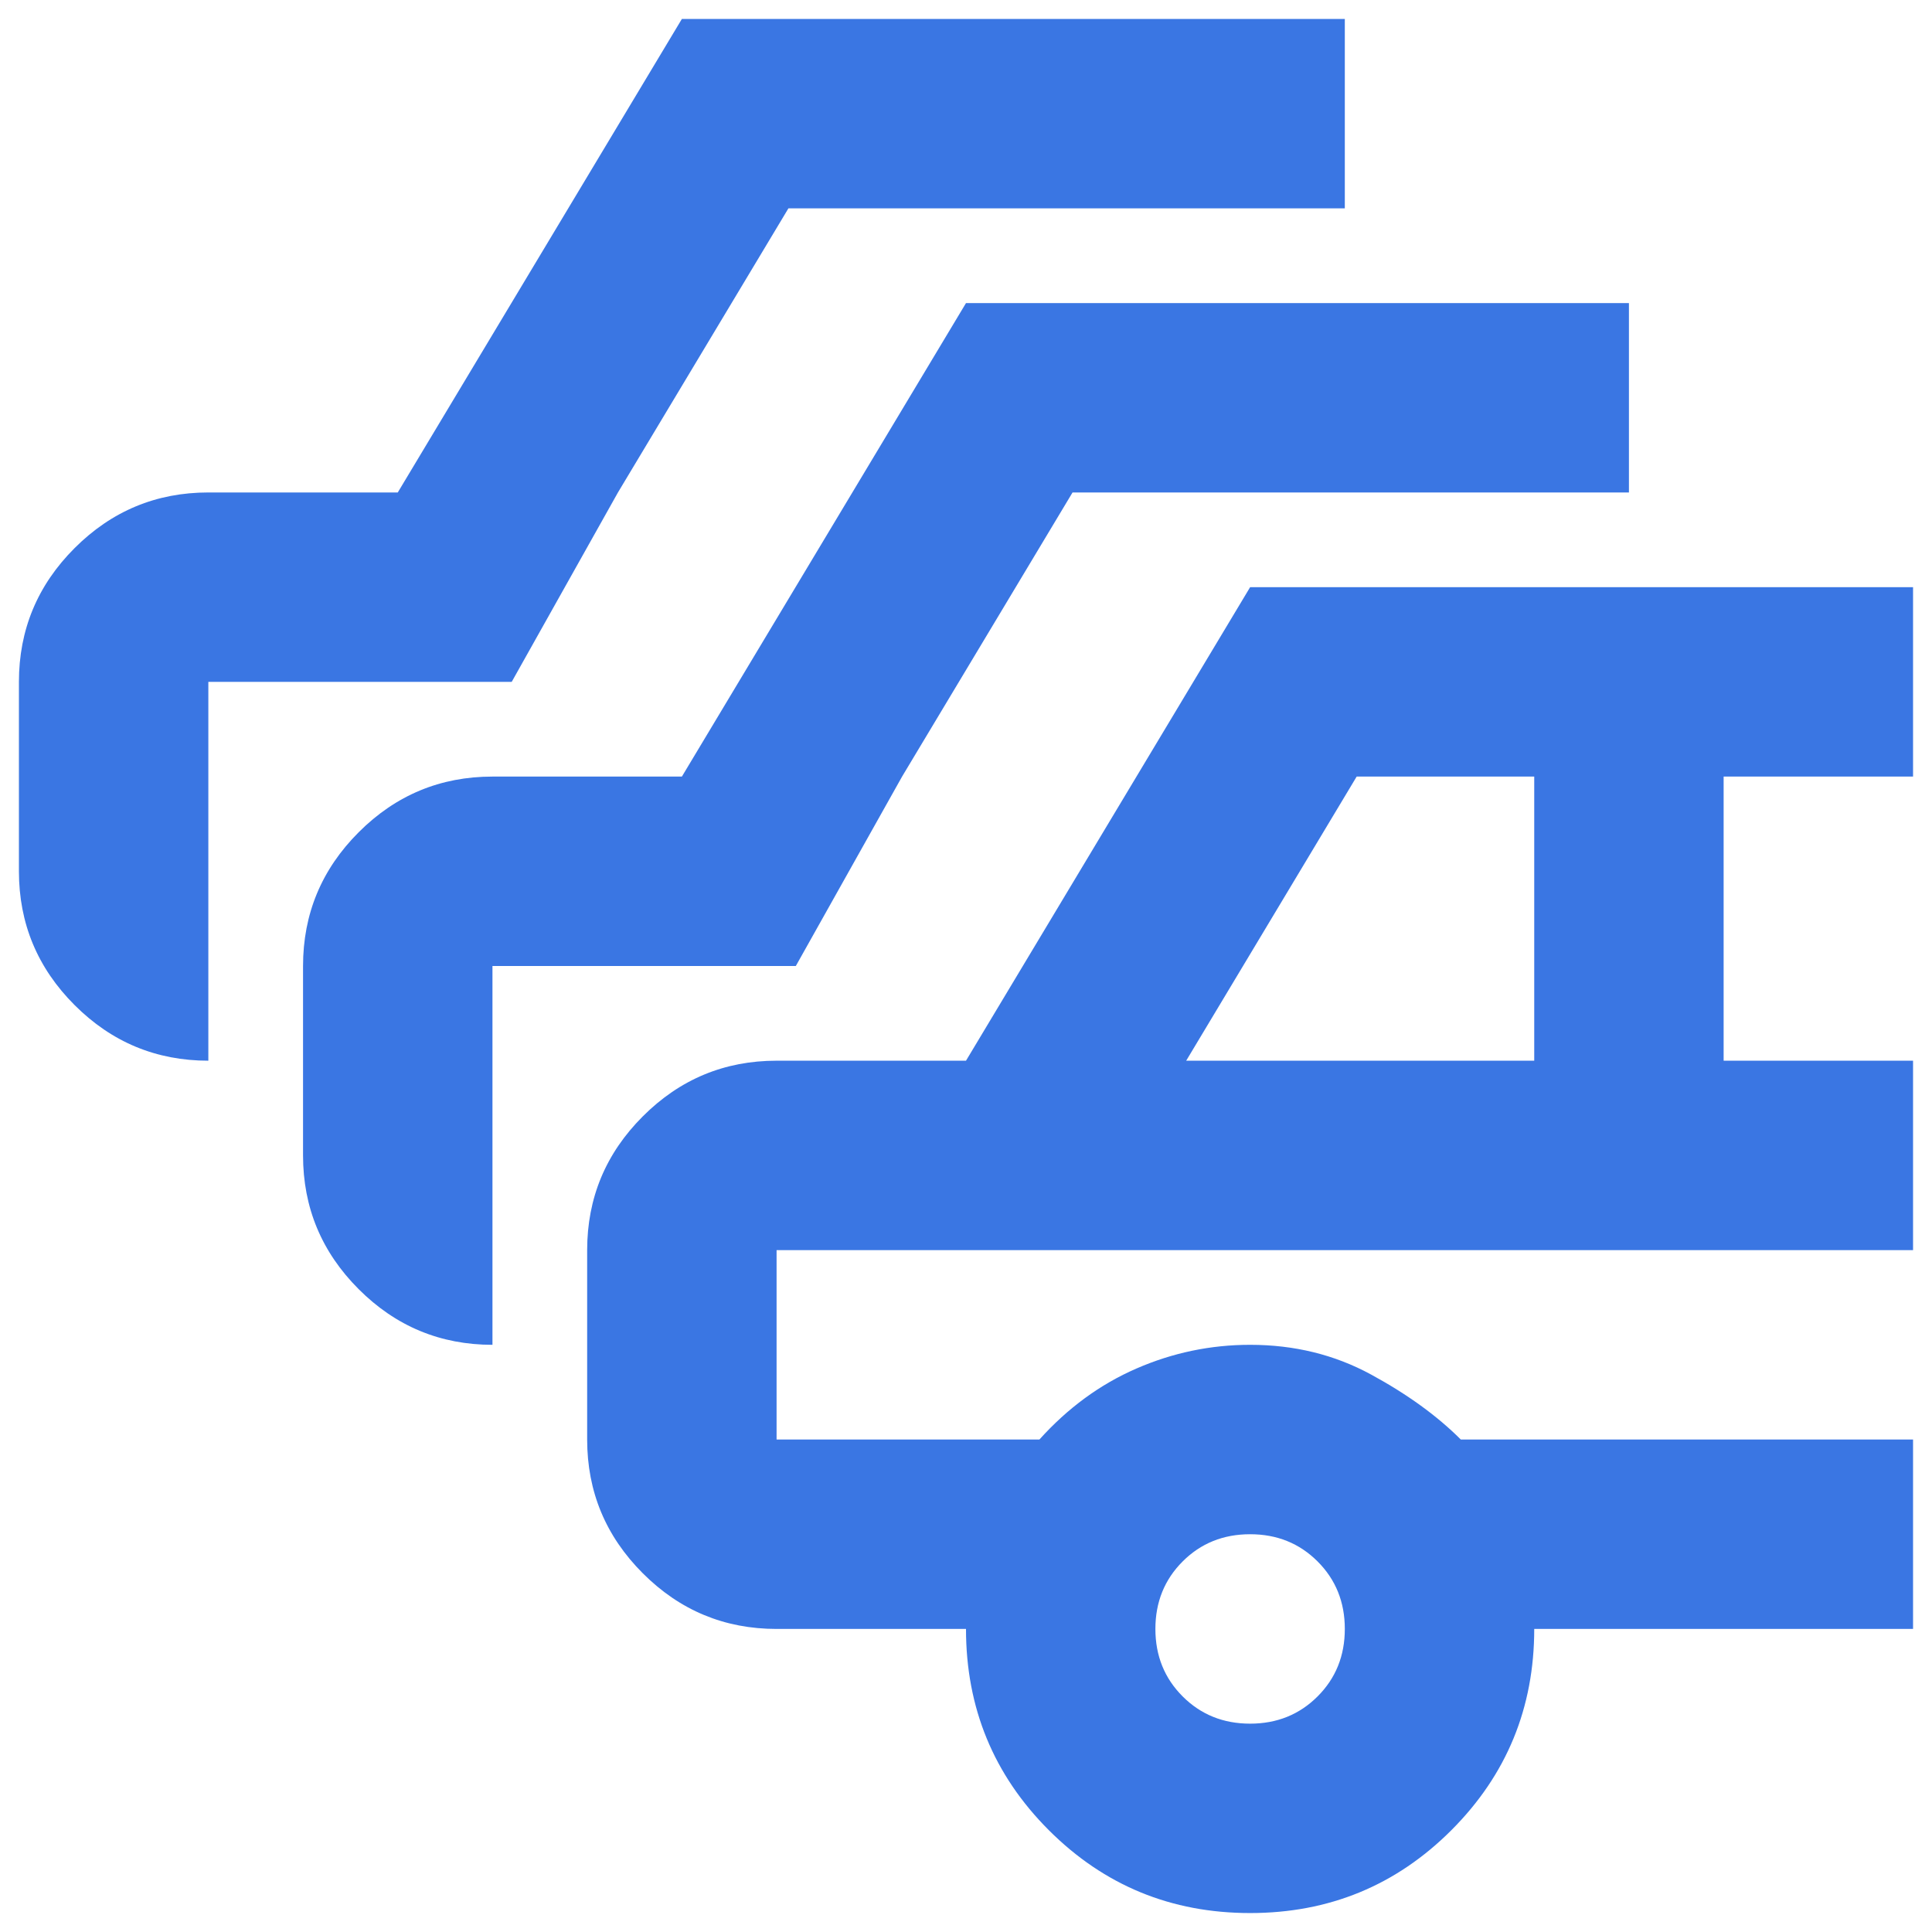
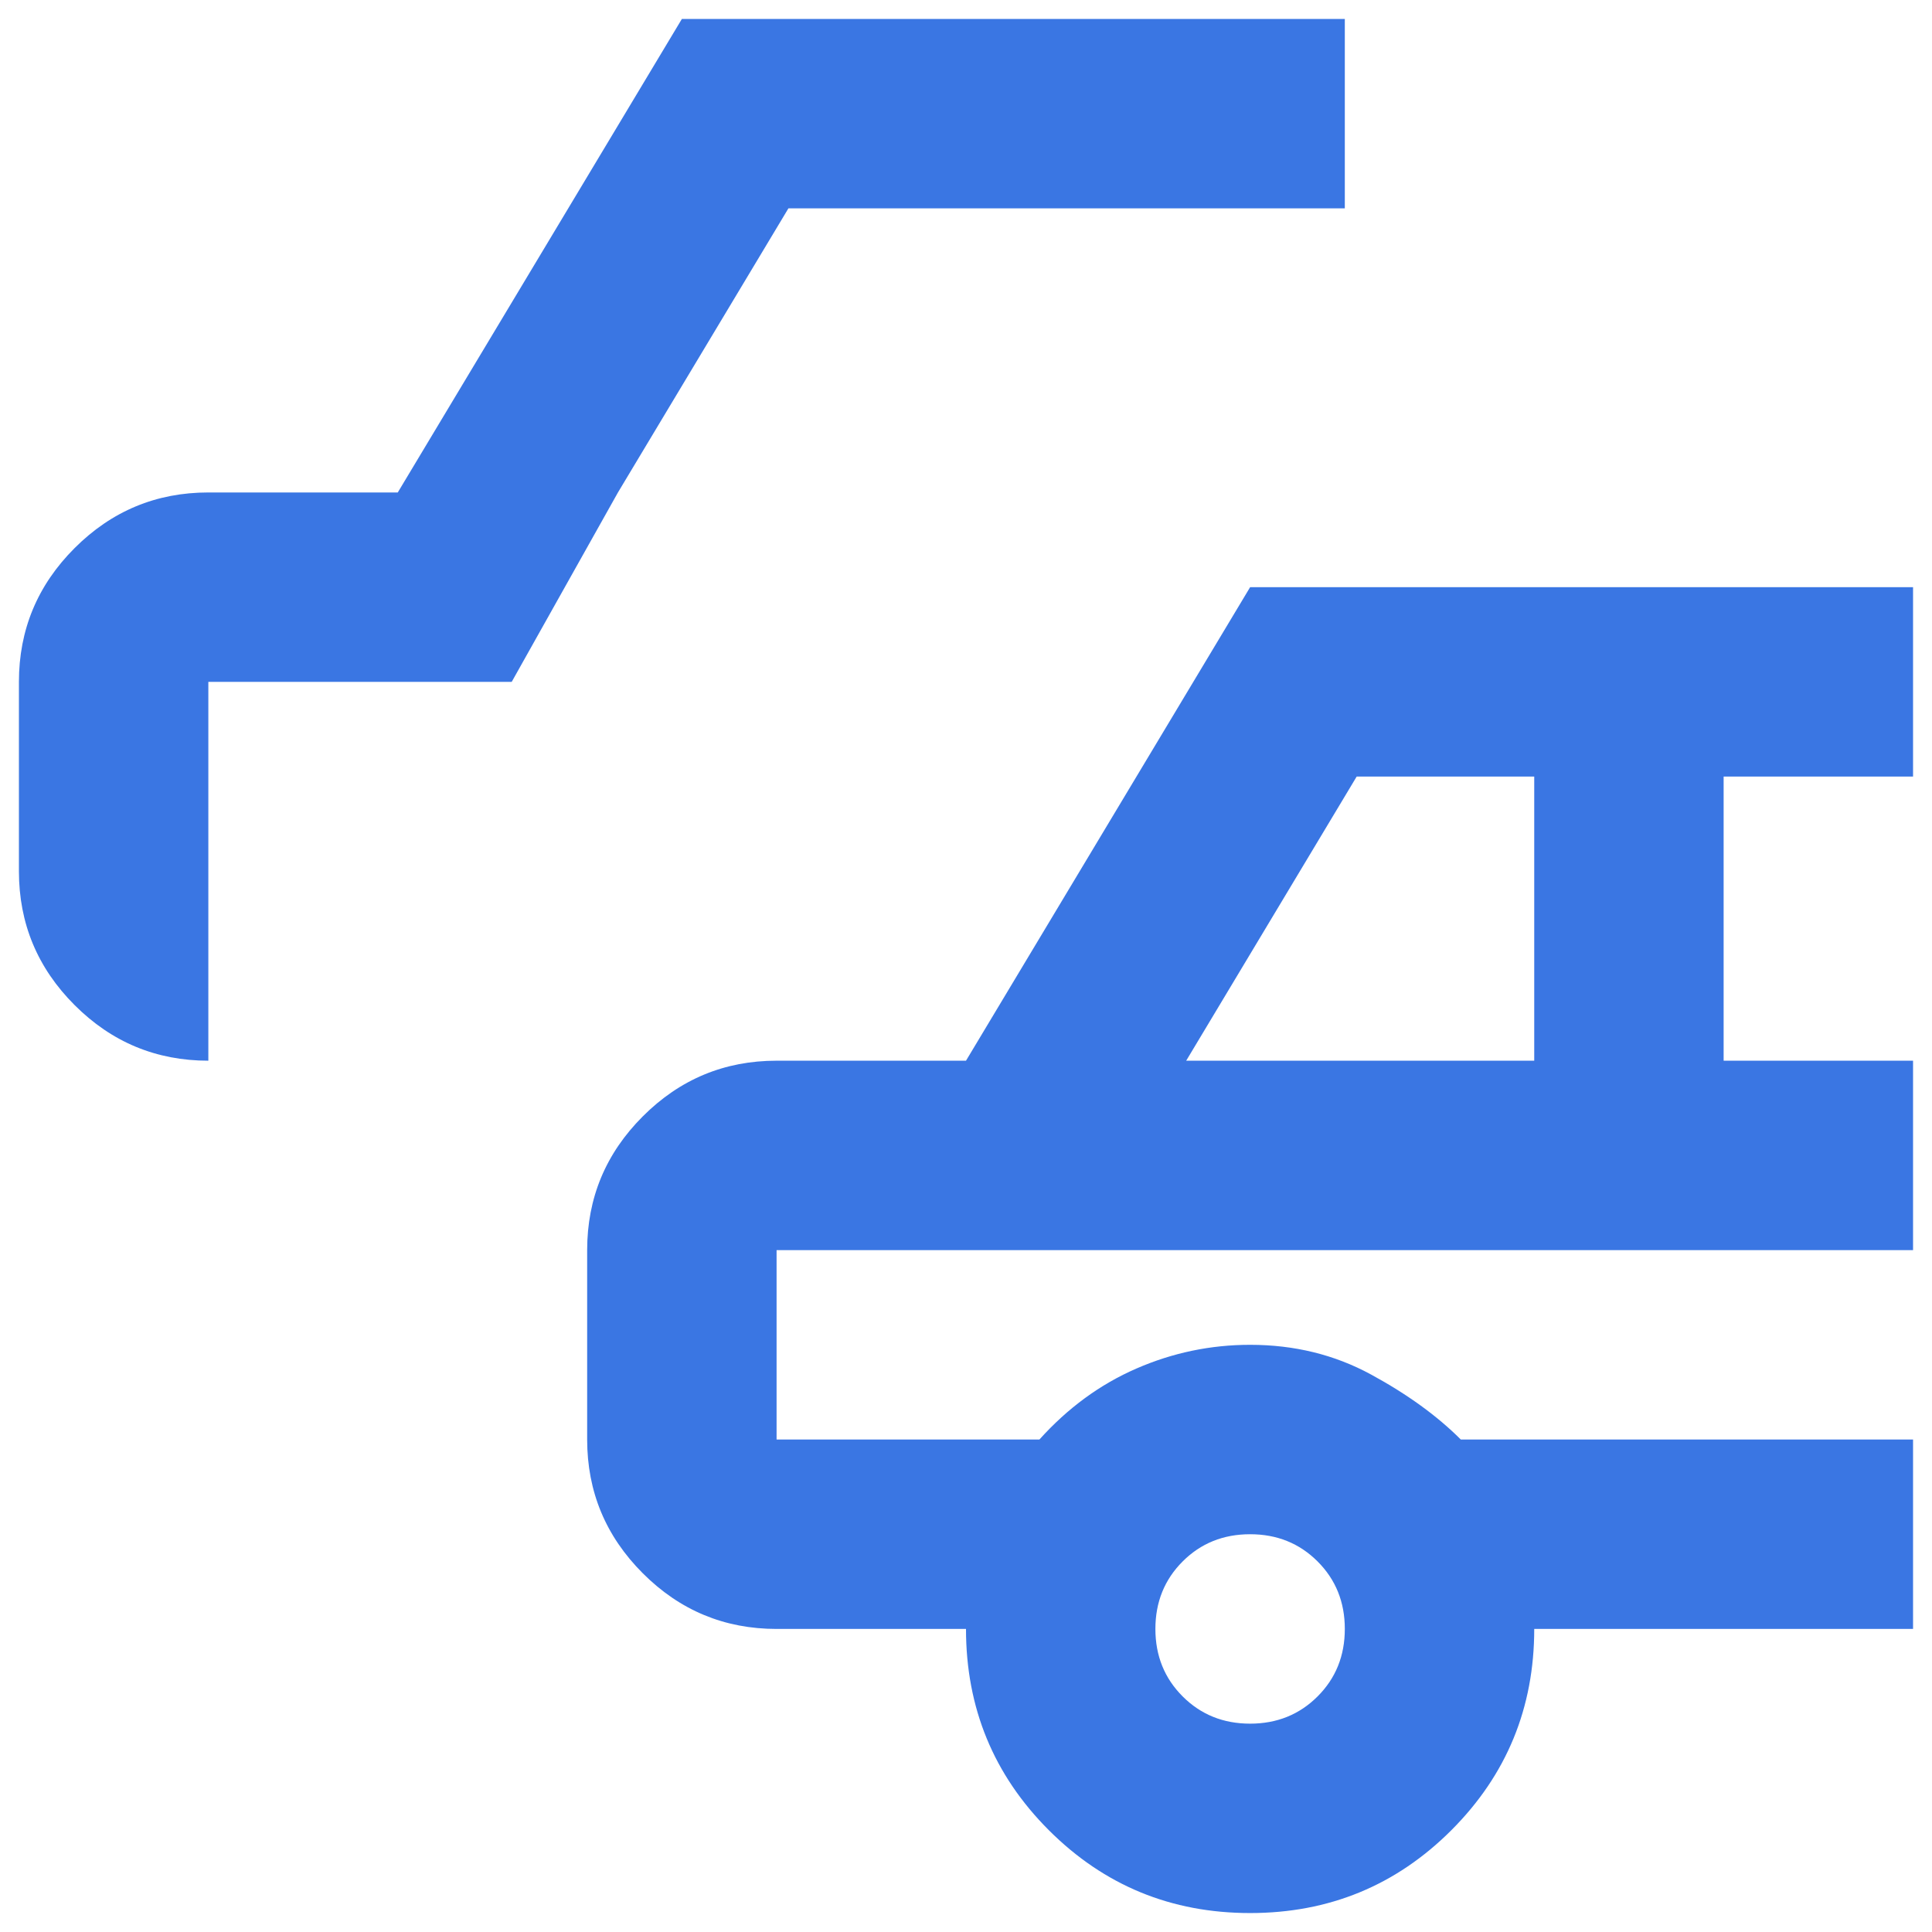
<svg xmlns="http://www.w3.org/2000/svg" width="68" height="68" viewBox="0 0 68 68" fill="none">
  <path d="M44 67.333C46.778 67.333 49.139 66.361 51.083 64.417C53.028 62.472 54 60.111 54 57.333H67.333V50.667H51.416C50.583 49.833 49.528 49.069 48.25 48.375C46.972 47.681 45.555 47.333 44 47.333C42.611 47.333 41.278 47.611 40 48.167C38.722 48.722 37.583 49.556 36.583 50.667H27.333V44H67.333V37.333H60.666V27.333H67.333V20.667H44L34 37.333H27.333C25.5 37.333 23.93 37.986 22.625 39.292C21.319 40.597 20.666 42.167 20.666 44V50.667C20.666 52.5 21.319 54.069 22.625 55.375C23.93 56.681 25.5 57.333 27.333 57.333H34C34 60.111 34.972 62.472 36.916 64.417C38.861 66.361 41.222 67.333 44 67.333ZM54 37.333H41.75L47.75 27.333H54V37.333ZM44 60.667C43.055 60.667 42.264 60.347 41.625 59.708C40.986 59.069 40.666 58.278 40.666 57.333C40.666 56.389 40.986 55.597 41.625 54.958C42.264 54.319 43.055 54 44 54C44.944 54 45.736 54.319 46.375 54.958C47.014 55.597 47.333 56.389 47.333 57.333C47.333 58.278 47.014 59.069 46.375 59.708C45.736 60.347 44.944 60.667 44 60.667Z" fill="#3A76E3" />
-   <path d="M17.333 34V40.667V47.333C15.5 47.333 13.93 46.681 12.625 45.375C11.319 44.069 10.666 42.5 10.666 40.667V34C10.666 32.167 11.319 30.597 12.625 29.292C13.93 27.986 15.5 27.333 17.333 27.333H24L34 10.667H57.333V17.333H50.666H44H37.75L31.75 27.333L28.01 34H17.333Z" fill="#3A76E3" />
  <path d="M7.333 24V30.667V37.333C5.5 37.333 3.93 36.681 2.625 35.375C1.319 34.069 0.666 32.5 0.666 30.667V24C0.666 22.167 1.319 20.597 2.625 19.292C3.93 17.986 5.5 17.333 7.333 17.333H14L24 0.667H47.333V7.333H40.666H34H27.75L21.75 17.333L18.01 24H7.333Z" fill="#3A76E3" />
</svg>